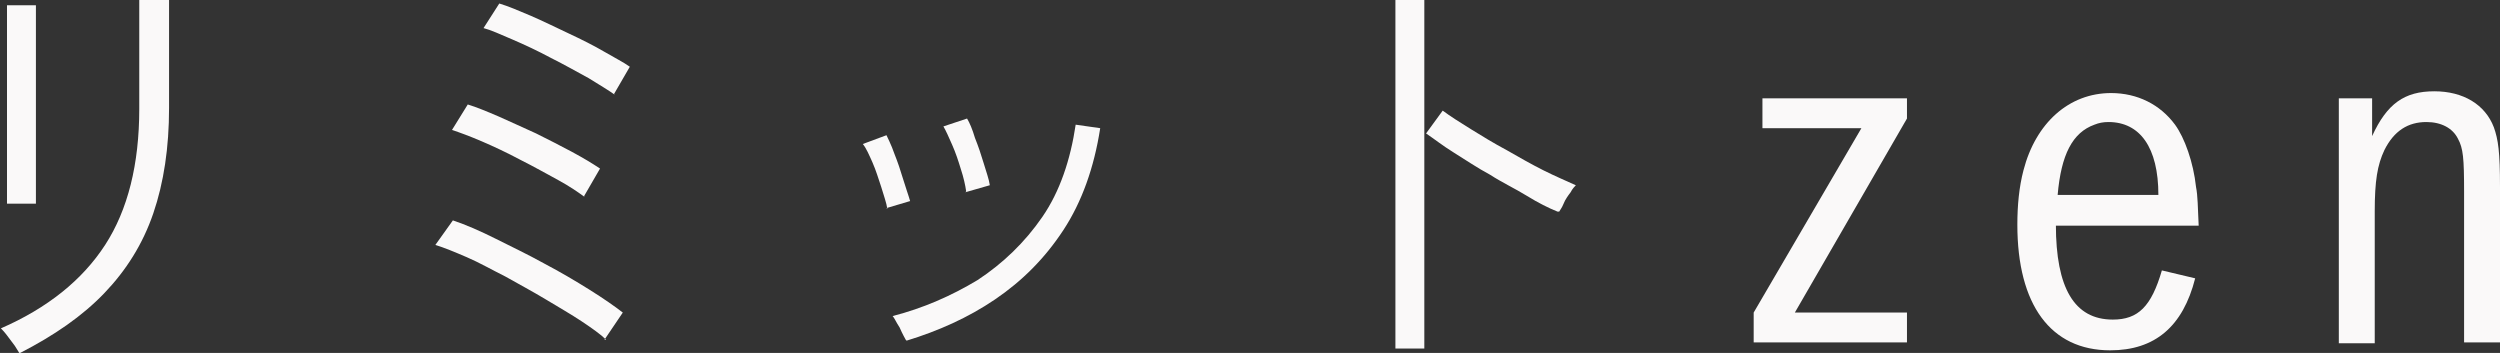
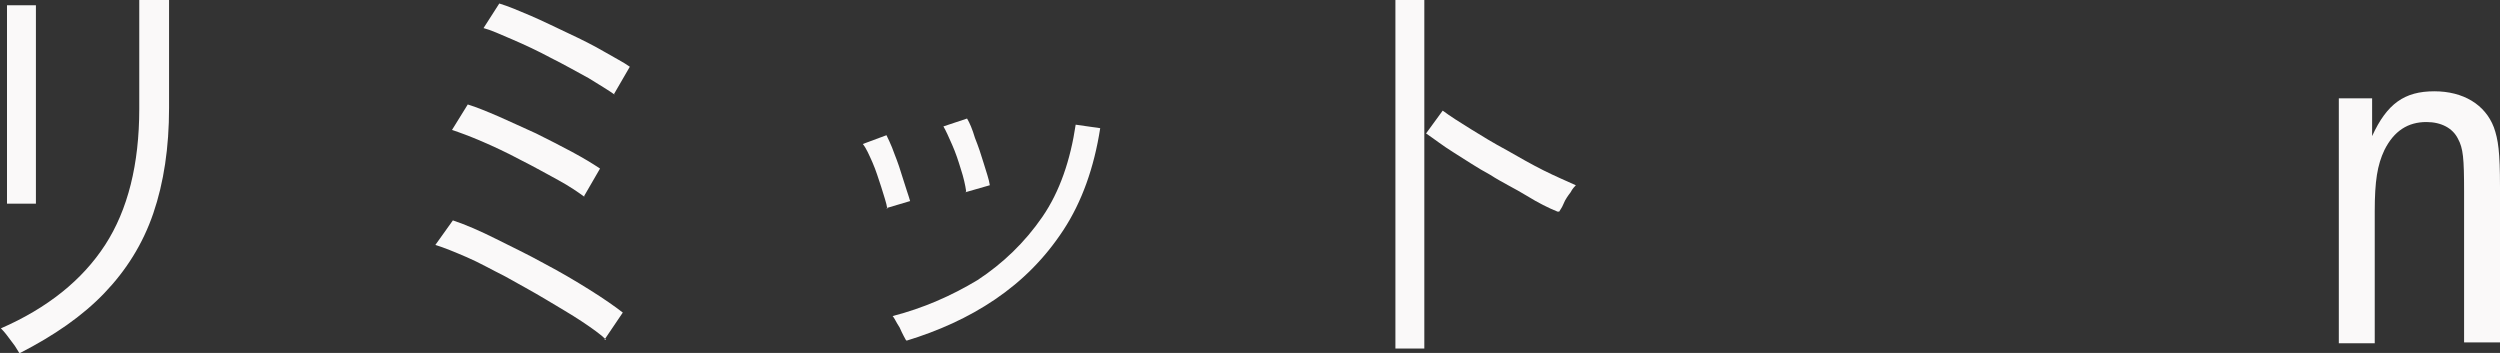
<svg xmlns="http://www.w3.org/2000/svg" width="85" height="12" viewBox="0 0 85 12" fill="none">
  <rect x="0" y="0" width="85" height="12" fill="#333333" stroke="none" />
  <g clip-path="url(#clip0_108_1507)">
    <path d="M0.655 12C0.655 12 0.566 11.851 0.506 11.761C0.417 11.642 0.328 11.522 0.238 11.403C0.149 11.284 0.06 11.194 0.03 11.164C1.608 10.478 2.8 9.522 3.574 8.328C4.348 7.134 4.735 5.582 4.735 3.701V2.03C4.735 1.731 4.735 1.433 4.735 1.134C4.735 0.836 4.735 0.597 4.735 0.388V0H5.748V3.672C5.748 5.015 5.569 6.209 5.212 7.254C4.855 8.299 4.289 9.194 3.544 9.97C2.8 10.746 1.847 11.403 0.685 12H0.655ZM0.238 6.955C0.238 6.955 0.238 6.746 0.238 6.418C0.238 6.09 0.238 5.672 0.238 5.164C0.238 4.657 0.238 4.119 0.238 3.552C0.238 2.985 0.238 2.448 0.238 1.97C0.238 1.463 0.238 1.045 0.238 0.716C0.238 0.388 0.238 0.209 0.238 0.179H1.221V0.716C1.221 1.045 1.221 1.463 1.221 1.94C1.221 2.448 1.221 2.955 1.221 3.522C1.221 4.06 1.221 4.597 1.221 5.104C1.221 5.612 1.221 6.03 1.221 6.358C1.221 6.687 1.221 6.866 1.221 6.925H0.238V6.955Z" fill="#FAF9F9" />
    <path d="M20.61 11.552C20.431 11.373 20.133 11.164 19.776 10.925C19.418 10.687 19.001 10.448 18.555 10.179C18.108 9.91 17.661 9.672 17.185 9.403C16.708 9.164 16.291 8.925 15.874 8.746C15.457 8.567 15.1 8.418 14.802 8.328L15.398 7.493C15.844 7.642 16.321 7.851 16.857 8.119C17.393 8.388 17.959 8.657 18.495 8.955C19.061 9.254 19.567 9.552 20.044 9.851C20.52 10.149 20.907 10.418 21.175 10.627L20.55 11.552H20.61ZM19.865 6.687C19.657 6.537 19.359 6.328 18.972 6.119C18.584 5.91 18.168 5.672 17.691 5.433C17.244 5.194 16.797 4.985 16.381 4.806C15.964 4.627 15.636 4.507 15.368 4.418L15.904 3.552C16.202 3.642 16.559 3.791 16.976 3.97C17.363 4.149 17.78 4.328 18.227 4.537C18.644 4.746 19.061 4.955 19.448 5.164C19.835 5.373 20.133 5.552 20.401 5.731L19.865 6.657V6.687ZM20.907 3.224C20.699 3.075 20.401 2.896 20.014 2.657C19.627 2.448 19.21 2.209 18.733 1.97C18.287 1.731 17.84 1.522 17.423 1.343C17.006 1.164 16.678 1.015 16.44 0.955L16.976 0.119C17.274 0.209 17.631 0.358 18.048 0.537C18.465 0.716 18.882 0.925 19.329 1.134C19.776 1.343 20.193 1.552 20.55 1.761C20.907 1.97 21.205 2.119 21.414 2.269L20.878 3.194L20.907 3.224Z" fill="#FAF9F9" />
    <path d="M30.17 7.104C30.14 6.896 30.051 6.657 29.962 6.358C29.872 6.09 29.783 5.791 29.664 5.522C29.544 5.254 29.455 5.045 29.336 4.896L30.14 4.597C30.14 4.597 30.319 4.955 30.408 5.224C30.527 5.522 30.617 5.791 30.706 6.09C30.795 6.388 30.885 6.627 30.944 6.836L30.14 7.075L30.17 7.104ZM30.795 11.552C30.795 11.552 30.676 11.343 30.587 11.134C30.468 10.955 30.408 10.806 30.349 10.746C31.391 10.478 32.344 10.06 33.238 9.522C34.101 8.955 34.846 8.239 35.441 7.373C36.037 6.507 36.395 5.433 36.573 4.239L37.407 4.358C37.199 5.701 36.782 6.866 36.156 7.821C35.531 8.776 34.757 9.552 33.833 10.179C32.91 10.806 31.897 11.254 30.825 11.582L30.795 11.552ZM32.85 6.507C32.821 6.298 32.761 6.03 32.672 5.761C32.582 5.463 32.493 5.194 32.374 4.925C32.255 4.657 32.165 4.448 32.076 4.298L32.88 4.03C32.969 4.179 33.059 4.388 33.148 4.687C33.267 4.985 33.357 5.254 33.446 5.552C33.535 5.851 33.625 6.09 33.654 6.298L32.821 6.537L32.85 6.507Z" fill="#FAF9F9" />
    <path d="M47.444 11.851V0H48.427V11.851H47.444ZM52.954 7.194C52.656 7.075 52.298 6.896 51.911 6.657C51.524 6.418 51.077 6.209 50.66 5.94C50.214 5.701 49.827 5.433 49.439 5.194C49.052 4.955 48.754 4.716 48.486 4.537L49.052 3.761C49.291 3.94 49.618 4.149 50.005 4.388C50.392 4.627 50.78 4.866 51.226 5.104C51.643 5.343 52.06 5.582 52.477 5.791C52.894 6 53.252 6.149 53.579 6.299C53.549 6.328 53.46 6.418 53.401 6.537C53.311 6.657 53.222 6.776 53.162 6.925C53.103 7.075 53.043 7.134 53.013 7.194H52.954Z" fill="#FAF9F9" />
-     <path d="M64.837 3.343V4.03L61.025 10.627H64.837V11.642H59.625V10.627L63.288 4.358H59.923V3.343H64.837Z" fill="#FAF9F9" />
-     <path d="M69.9 7.642C69.9 9.791 70.526 10.866 71.836 10.866C72.7 10.866 73.147 10.418 73.504 9.194L74.636 9.463C74.219 11.104 73.266 11.911 71.747 11.911C69.721 11.911 68.59 10.358 68.59 7.642C68.59 6.985 68.649 6.358 68.798 5.791C69.215 4.179 70.347 3.164 71.776 3.164C72.67 3.164 73.444 3.552 73.951 4.239C74.278 4.687 74.576 5.522 74.665 6.358C74.725 6.657 74.725 7.045 74.755 7.672H69.87L69.9 7.642ZM73.385 6.627C73.385 5.015 72.759 4.149 71.687 4.149C71.508 4.149 71.359 4.179 71.211 4.239C70.466 4.507 70.079 5.254 69.96 6.627H73.385Z" fill="#FAF9F9" />
    <path d="M80.652 3.343V4.627C81.158 3.522 81.754 3.104 82.766 3.104C83.749 3.104 84.494 3.552 84.791 4.328C84.94 4.746 85 5.164 85 6.358V11.642H83.779V6.537C83.779 5.373 83.749 5.045 83.57 4.716C83.392 4.358 83.004 4.149 82.498 4.149C81.873 4.149 81.396 4.448 81.069 5.104C80.83 5.612 80.741 6.149 80.741 7.194V11.672H79.52V3.343H80.652Z" fill="#FAF9F9" />
  </g>
  <defs>
    <clipPath id="clip0_108_1507">
      <rect width="85" height="12" fill="white" />
    </clipPath>
  </defs>
</svg>